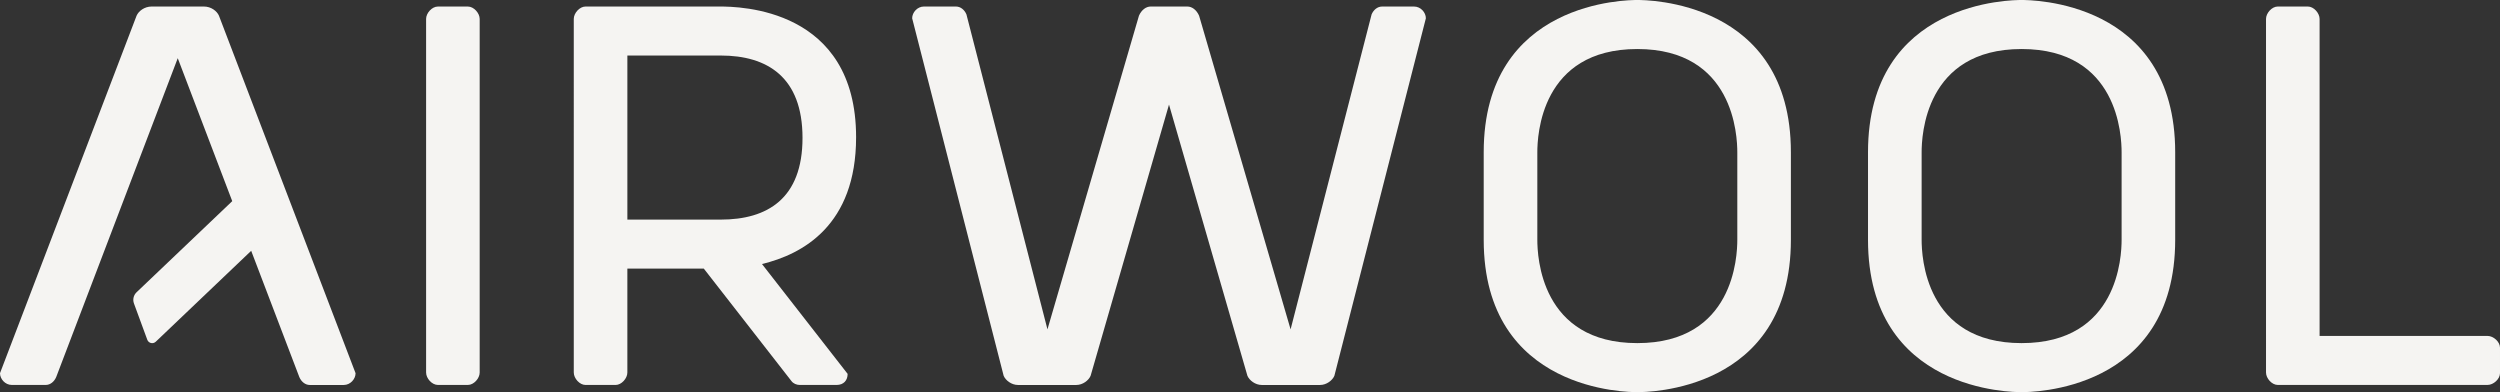
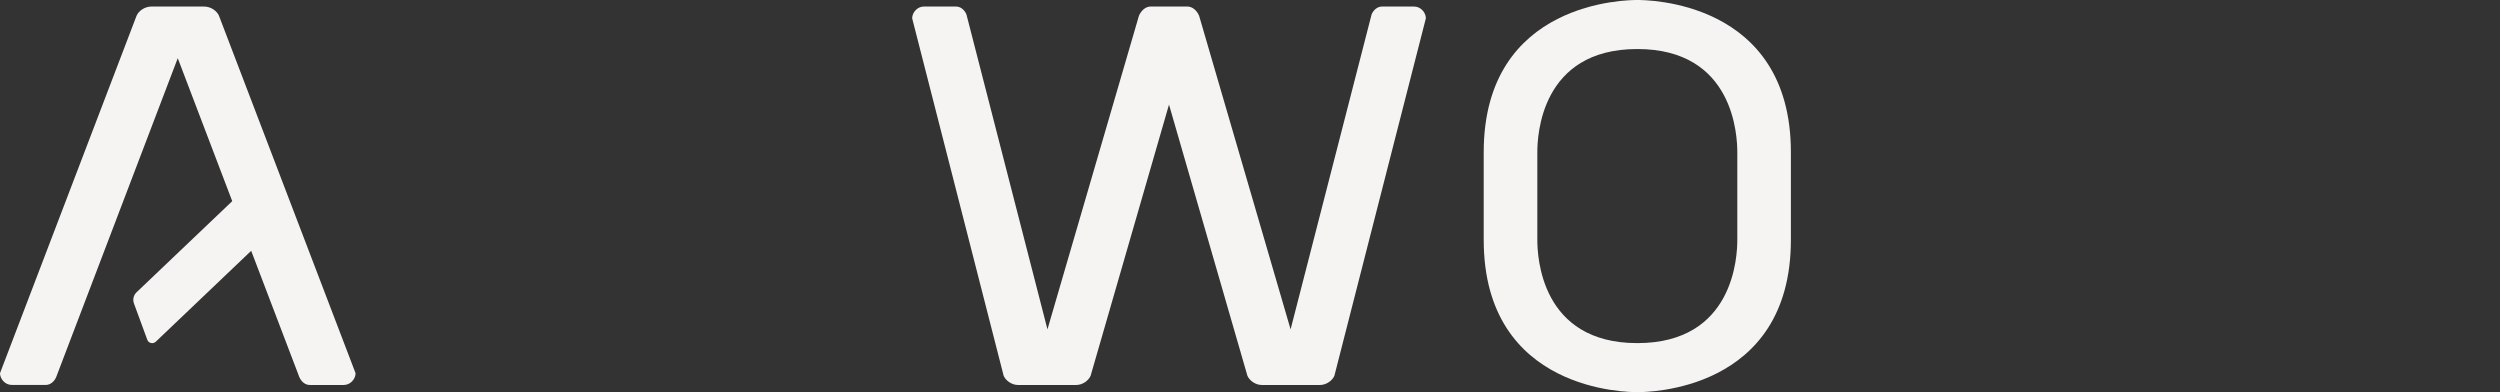
<svg xmlns="http://www.w3.org/2000/svg" id="Layer_1" data-name="Layer 1" viewBox="0 0 1180 185.09">
  <rect x="0" y="0" width="1180" height="185.09" fill="#333333" stroke="none" />
  <defs>
    <style>
      .cls-1 {
        fill: none;
      }

      .cls-1, .cls-2 {
        stroke-width: 0px;
      }

      .cls-2 {
        fill: #f5f4f2;
      }

      .cls-3 {
        clip-path: url(#clippath);
      }
    </style>
    <clipPath id="clippath">
      <rect class="cls-1" x="0" width="1180" height="185.09" />
    </clipPath>
  </defs>
  <g class="cls-3">
-     <path class="cls-2" d="M226.41,175.83c0,2.78-2.78,5.86-5.55,5.86h-14.19c-2.78,0-5.55-3.07-5.55-5.86V8.94c0-2.77,2.77-5.85,5.55-5.85h14.19c2.77,0,5.55,3.09,5.55,5.85v166.89Z" />
-     <path class="cls-2" d="M296.12,103.65h44.12c21.9,0,38.55-9.87,38.55-38.57s-16.65-38.87-38.55-38.87h-44.12v77.44ZM400.08,176.45c0,3.09-1.85,5.25-5.25,5.25h-17.28c-1.53,0-3.09-.62-4-1.85l-41.35-53.06h-36.09v49.04c0,2.78-2.77,5.87-5.55,5.87h-14.19c-2.78,0-5.55-3.09-5.55-5.87V8.94c0-2.77,2.77-5.86,5.55-5.86h63.23c9.26,0,64.48.62,64.48,61.7,0,41.64-25.31,55.22-44.42,59.84l40.41,51.83Z" />
    <path class="cls-2" d="M103.34,7.4c-.93-2.16-3.69-4.32-7.09-4.32h-24.68c-3.39,0-6.17,2.16-7.1,4.32L0,176.14c0,2.77,2.46,5.55,5.55,5.55h16.04c2.16,0,4-1.55,4.93-3.71L83.9,27.46l24.23,63.59,1.49,3.89-45.17,43.02c-1.42,1.36-1.9,3.42-1.23,5.26l6.29,17.12c.61,1.68,2.72,2.18,4.02.94l45.03-42.9,22.73,59.62c.93,2.16,2.78,3.71,4.94,3.71h16.03c3.09,0,5.57-2.78,5.57-5.55L103.34,7.4Z" />
    <path class="cls-2" d="M560.42,3.08c2.16,0,4.32,1.54,5.55,4.32l43.19,148.06L647.4,6.78c.93-2.16,2.78-3.69,4.94-3.69h15.12c3.09,0,5.55,2.77,5.55,5.55l-43.19,168.75c-.93,2.16-3.69,4.32-6.78,4.32h-27.47c-3.07,0-5.85-2.16-6.78-4.32l-37.02-128.02-37.01,128.02c-.93,2.16-3.69,4.32-6.78,4.32h-27.47c-3.07,0-5.86-2.16-6.78-4.32L430.54,8.63c0-2.78,2.48-5.55,5.55-5.55h15.12c2.16,0,4.02,1.54,4.94,3.69l38.25,148.69L537.59,7.4c1.23-2.78,3.39-4.32,5.55-4.32h17.28Z" />
-     <path class="cls-2" d="M1001.4,113.21c0,7.71-1.55,48.74-47.2,48.74s-47.19-41.03-47.19-48.74v-41.33c0-7.71,1.53-48.74,47.19-48.74s47.2,41.03,47.2,48.74v41.33ZM1026.69,71.87C1026.69,0,958.21,0,954.19,0S881.7,0,881.7,71.87v41.33c0,71.89,68.48,71.89,72.5,71.89s72.49,0,72.49-71.89v-41.33Z" />
    <path class="cls-2" d="M820.01,113.21c0,7.71-1.55,48.74-47.2,48.74s-47.19-41.03-47.19-48.74v-41.33c0-7.71,1.53-48.74,47.19-48.74s47.2,41.03,47.2,48.74v41.33ZM845.3,71.87C845.3,0,776.82,0,772.81,0S700.31,0,700.31,71.87v41.33c0,71.89,68.48,71.89,72.5,71.89s72.49,0,72.49-71.89v-41.33Z" />
-     <path class="cls-2" d="M1075.11,181.69c-2.78,0-5.55-3.09-5.55-5.86V8.95c0-2.78,2.77-5.87,5.55-5.87h14.19c2.78,0,5.55,3.09,5.55,5.87v149.61h79.28c2.78,0,5.87,2.77,5.87,5.55v12.03c0,2.77-3.09,5.55-5.87,5.55h-99.02Z" />
  </g>
</svg>